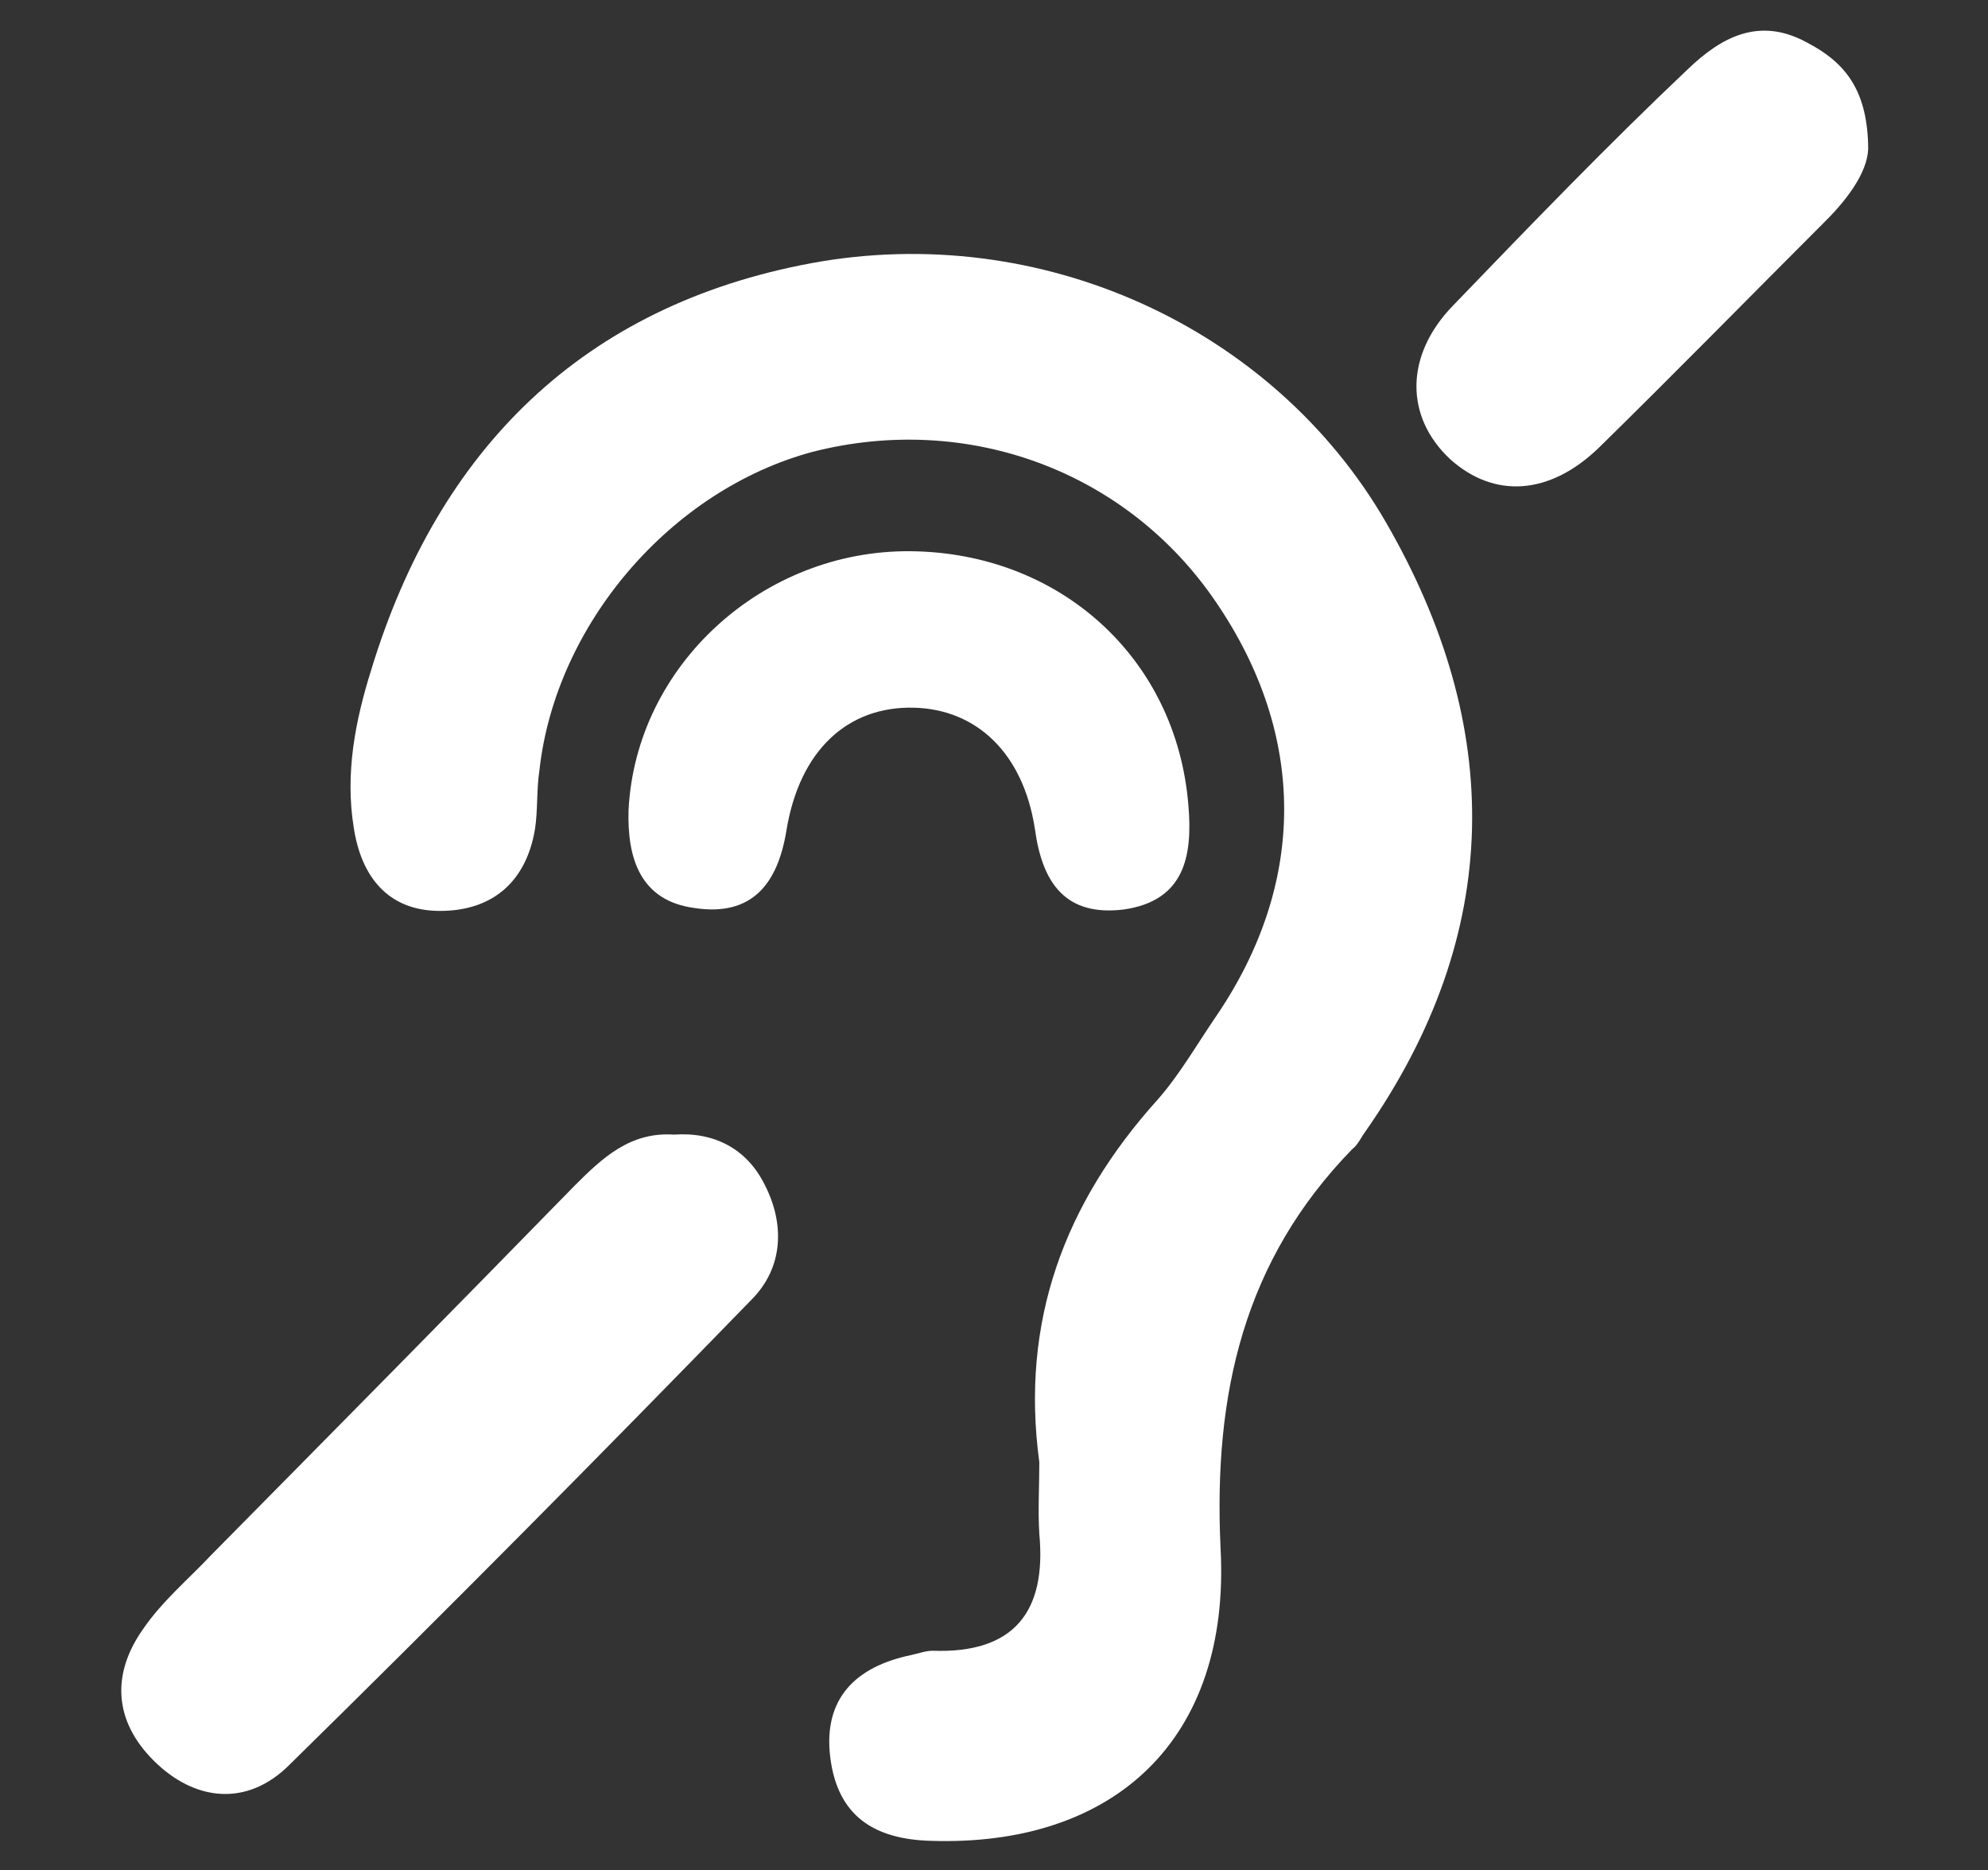
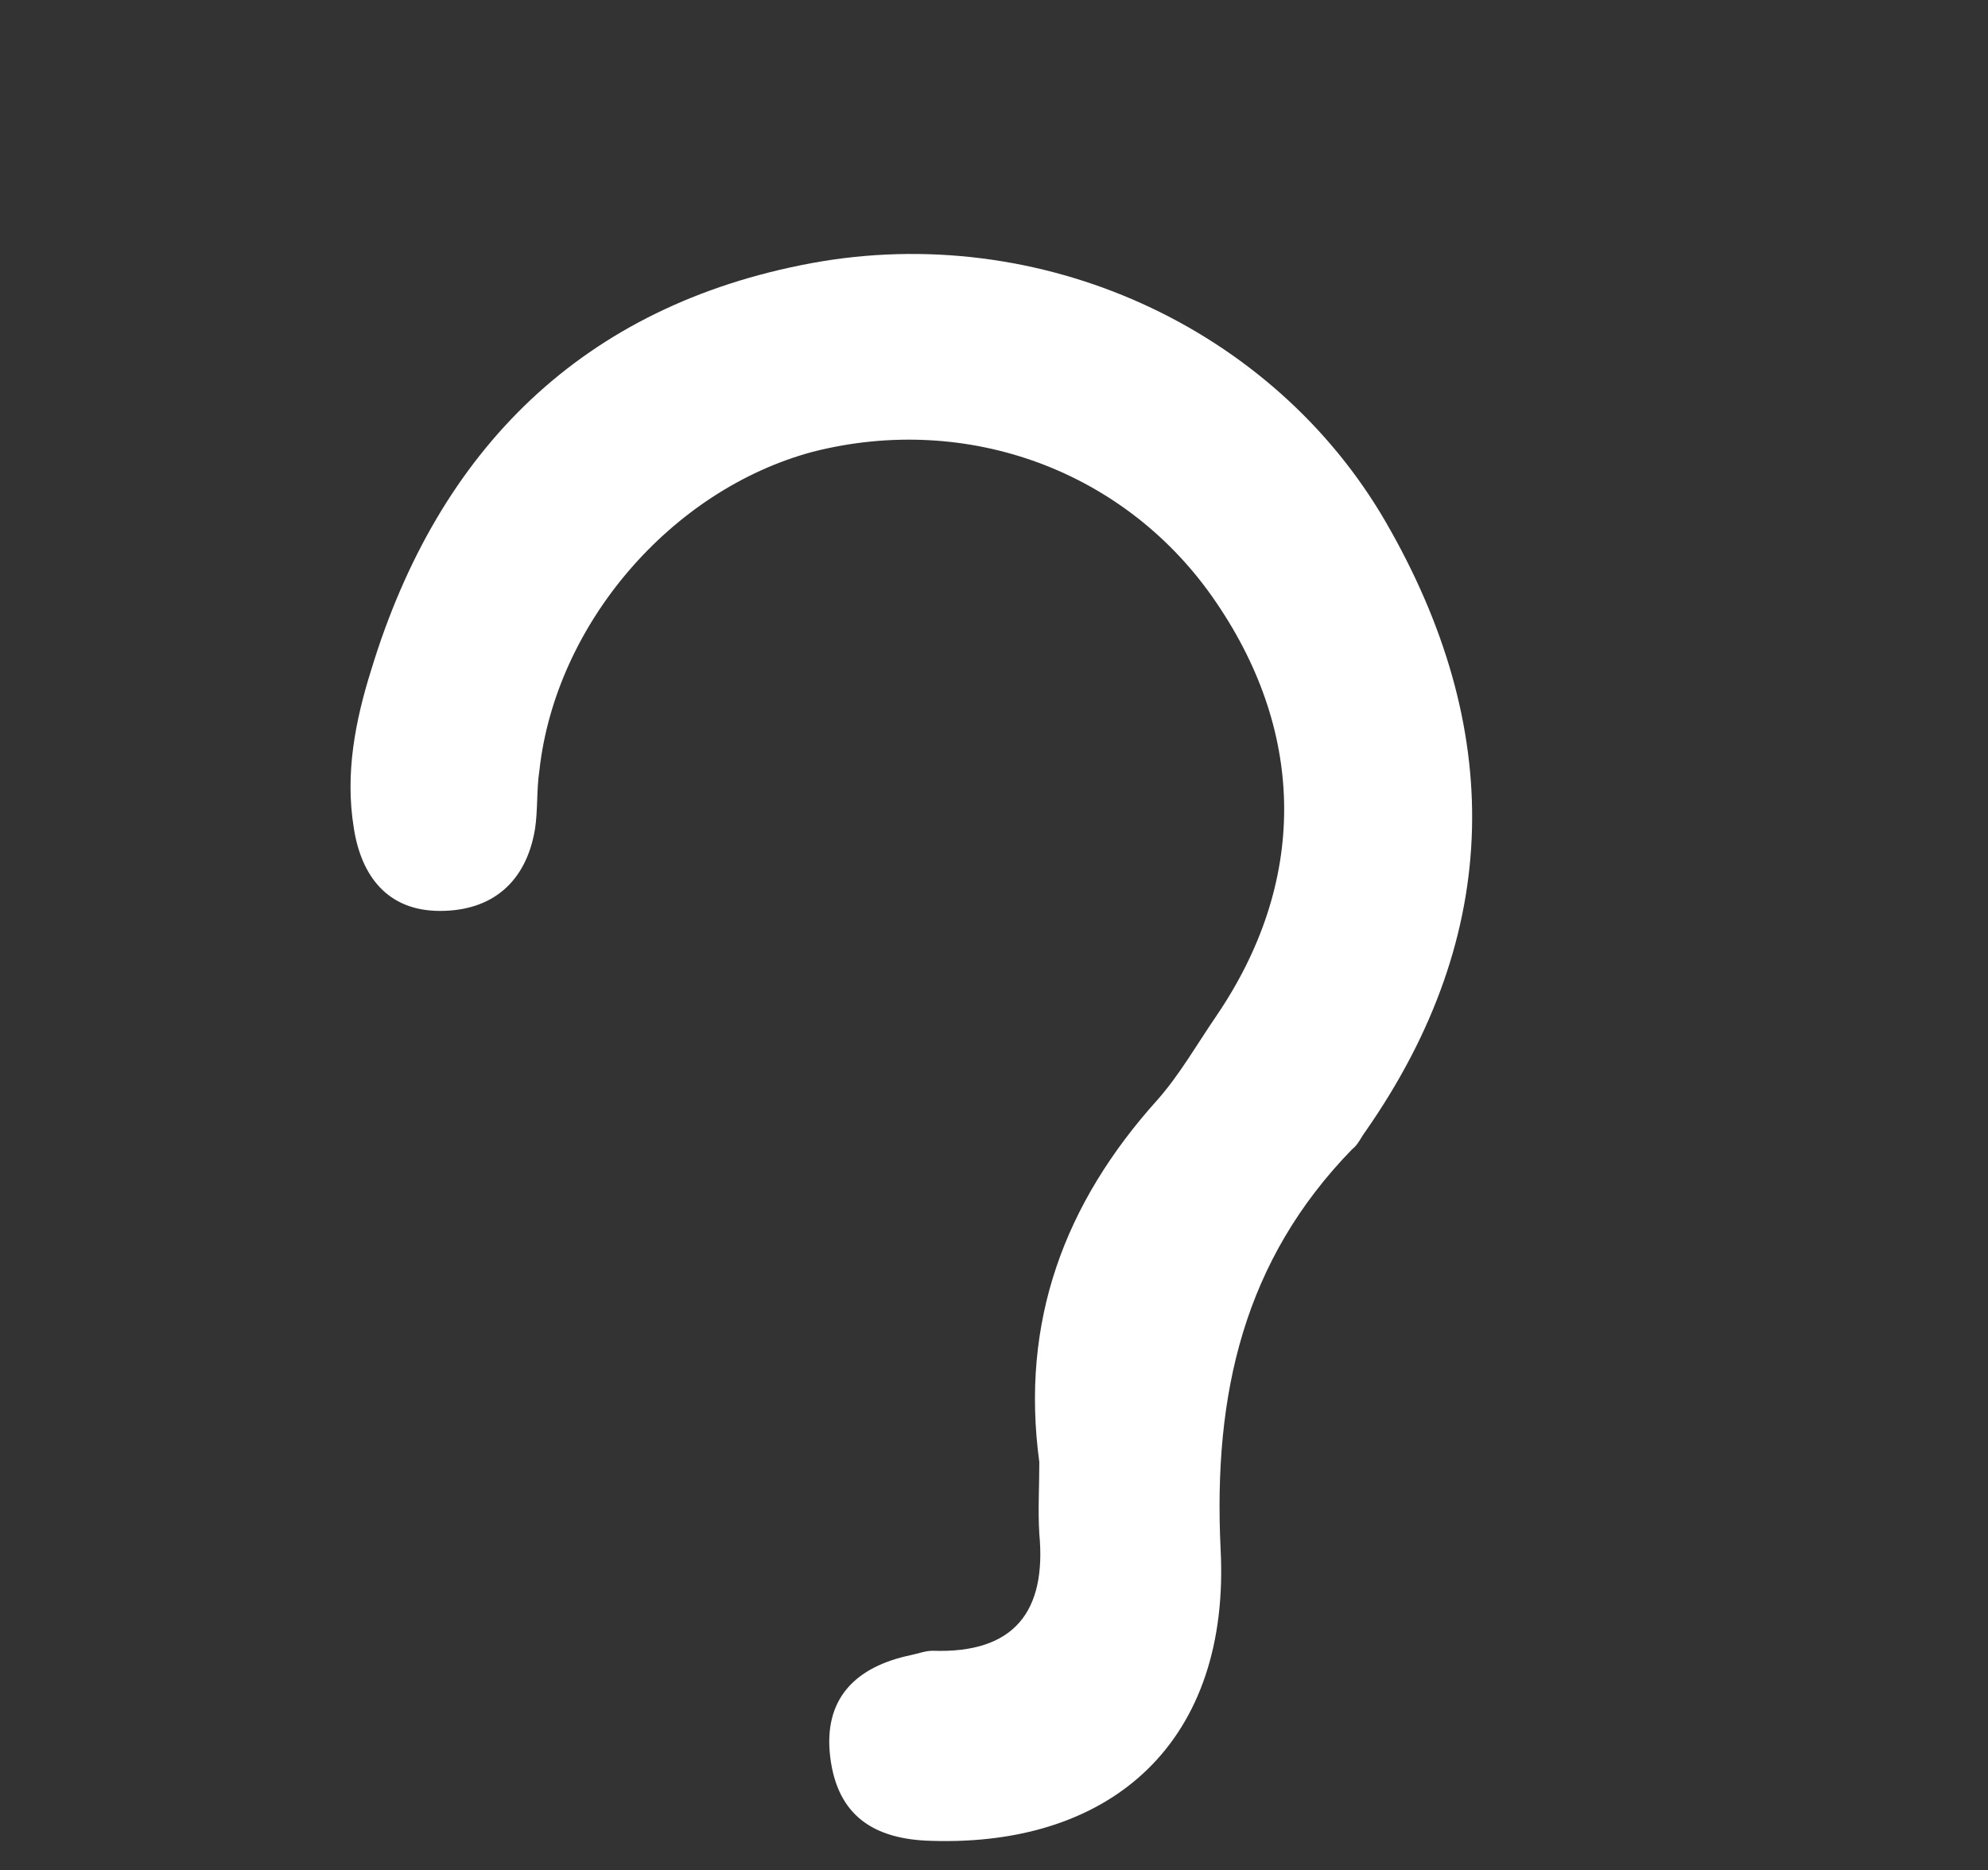
<svg xmlns="http://www.w3.org/2000/svg" version="1.1" id="Layer_1" x="0px" y="0px" viewBox="0 0 136 127.9" style="enable-background:new 0 0 136 127.9;" xml:space="preserve">
  <rect x="0" y="0" width="136" height="127.9" fill="#333333" stroke="none" />
  <style type="text/css">
	.st0{fill:#FFFFFF;}
</style>
  <g>
    <path class="st0" d="M71.1,100c-1.3-9.6,1.7-17.7,8.1-24.8c1.5-1.7,2.7-3.8,4-5.7c6.2-9.1,6.2-19.2,0-28.3c-6.1-9-17-13-27.6-10.3   C45.9,33.5,38,42.7,36.9,52.7c-0.2,1.3-0.1,2.7-0.3,4c-0.6,3.6-2.9,5.6-6.5,5.6s-5.4-2.4-5.9-5.7c-0.6-3.7,0.1-7.3,1.2-10.8   C30,30.7,39.9,20.9,55.5,18c15.7-2.9,31.6,4.4,39.3,17.7c8.1,14,8.1,28.1-1.4,41.7c-0.3,0.4-0.5,0.9-0.9,1.2   c-7.4,7.6-9.5,16.7-9,27.3c0.7,13.1-7.3,20.4-19.8,20c-3.9-0.1-6.4-1.7-6.9-5.7s1.7-6.2,5.5-7c0.5-0.1,1-0.3,1.5-0.3   c5.6,0.2,7.8-2.7,7.3-8C71,103.3,71.1,101.7,71.1,100z" />
-     <path class="st0" d="M46.1,77.6c2.8-0.2,5,1,6.2,3.4c1.4,2.7,1.3,5.7-0.9,7.9C41,99.6,30.5,110.2,19.8,120.7   c-2.9,2.9-6.5,2.5-9.3-0.3c-2.7-2.7-2.9-5.9-0.7-9c1.3-1.9,3.1-3.4,4.7-5.1c8.3-8.4,16.6-16.8,24.8-25.2   C41.2,79.2,43.1,77.4,46.1,77.6z" />
-     <path class="st0" d="M62.3,37.7c10.2,0.1,18.2,7.3,19,17.4c0.3,3.5-0.3,6.5-4.4,7.1c-4,0.5-5.6-1.8-6.1-5.5c-0.8-5.2-4-8.2-8.3-8.3   c-4.5-0.1-7.8,2.9-8.7,8.4c-0.6,3.7-2.4,5.9-6.3,5.3c-3.7-0.5-4.6-3.4-4.5-6.7C43.5,45.5,52.2,37.6,62.3,37.7z" />
-     <path class="st0" d="M127.8,9.9c0.1,1.6-1.2,3.5-2.9,5.2c-5.2,5.2-10.3,10.4-15.5,15.5c-3.4,3.3-7.2,3.5-10.2,0.8   c-3.1-2.9-3.1-7.1,0.2-10.5c5.3-5.5,10.6-11,16.1-16.2c2.2-2.1,4.8-3.6,8.1-1.8C126.1,4.2,127.7,6,127.8,9.9z" />
  </g>
</svg>